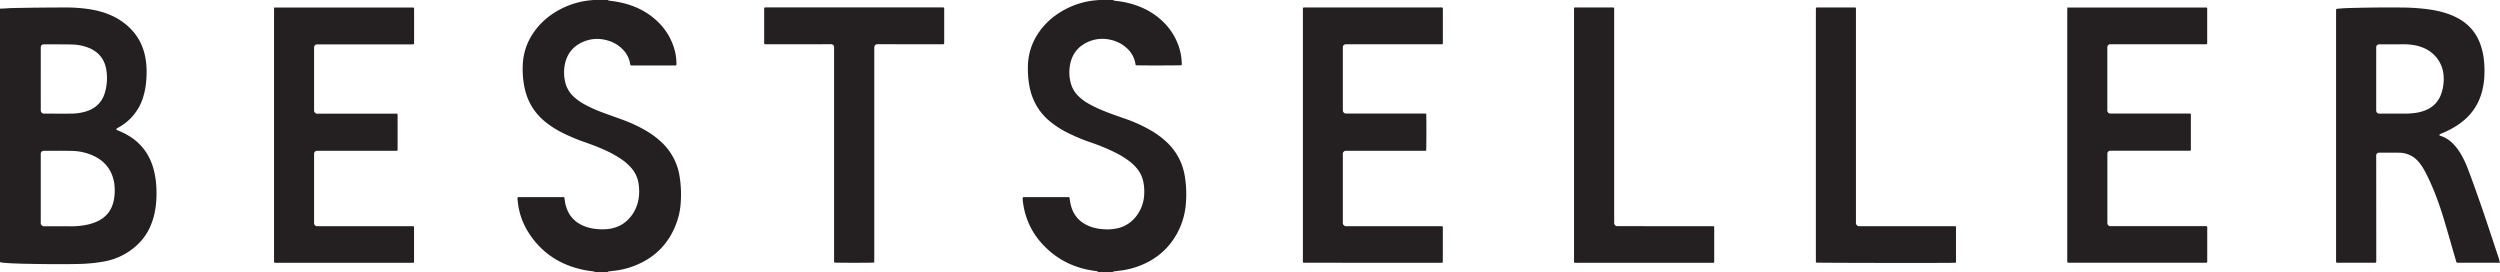
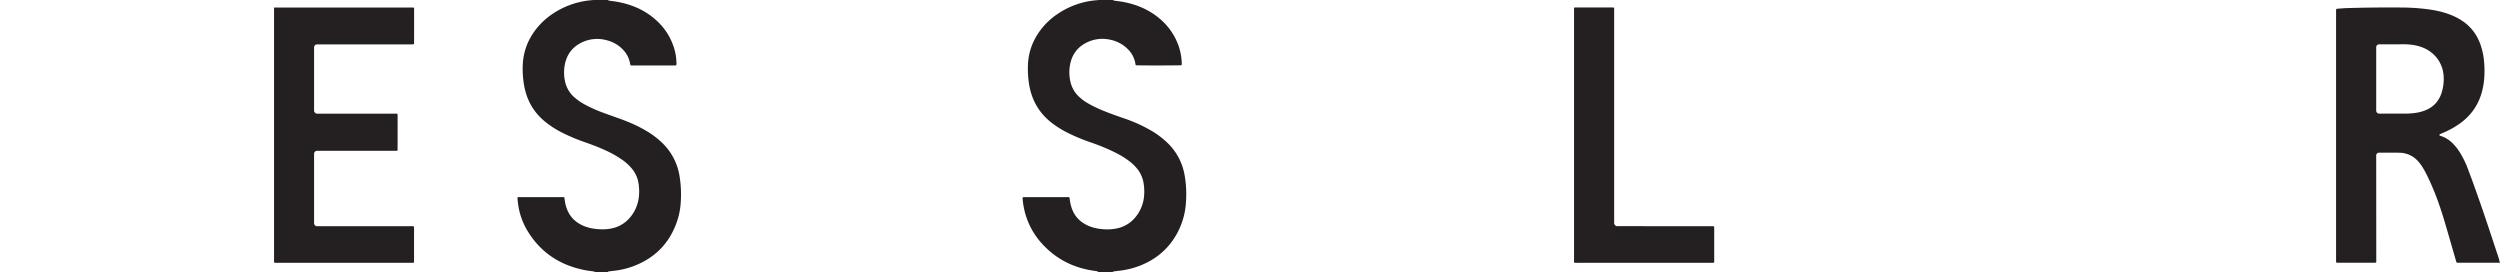
<svg xmlns="http://www.w3.org/2000/svg" viewBox="0 0 3882.24 422.4">
  <defs>
    <style>.cls-1{fill:#242021;}</style>
  </defs>
  <title>logo-bestseller-black</title>
  <g id="Capa_2" data-name="Capa 2">
    <g id="Capa_1-2" data-name="Capa 1">
-       <path class="cls-1" d="M0,13.44c2.55-.11,5.1-.19,7.65-.32,3.35-.17,6.7-.48,10-.56,28-.65,56-.9,84-.94a247,247,0,0,1,32.06,1.94c15,1.93,29.5,5.52,43.1,12.3a96.77,96.77,0,0,1,25.59,18.37c12.35,12.38,19.87,27.28,23.18,44.36,2.56,13.14,2.55,26.37,1.24,39.64a112,112,0,0,1-4.49,22.53A79.66,79.66,0,0,1,185.66,197c-1.51.89-3,1.79-4.5,2.73a1.14,1.14,0,0,0,.15,2c1.14.56,2.3,1.09,3.49,1.56a106.93,106.93,0,0,1,12.93,6.26q29,16.5,39.32,48.27a122.17,122.17,0,0,1,5,23.87,165,165,0,0,1,.66,29.22c-.88,14.79-3.89,29.12-10.19,42.64a86.8,86.8,0,0,1-22.13,29.2,101.42,101.42,0,0,1-50.09,23.54,252.3,252.3,0,0,1-37.68,3.61c-27.35.61-54.7.26-82-.25-7.36-.14-14.71-.41-22.06-.73-4.79-.21-9.58-.58-14.36-1A34.26,34.26,0,0,1,0,407ZM63.3,292.57v50.82c0,1.12,0,2.24,0,3.36a3.87,3.87,0,0,0,1,2.61,5.28,5.28,0,0,0,4.6,2c14.06,0,28.13,0,42.19.07A122,122,0,0,0,133,349.36a73.51,73.51,0,0,0,18.24-5.66c14-6.58,22.46-17.51,25.46-32.67a78.79,78.79,0,0,0,1-23.84,56.91,56.91,0,0,0-7.86-23.91c-5.94-9.72-14.4-16.57-24.64-21.31a83,83,0,0,0-32.92-7.61c-14.69-.39-29.4-.16-44.11-.16a4.53,4.53,0,0,0-4.88,4.67c0,1.11,0,2.23,0,3.35Zm0-170.16h0v23.5c0,8.31.07,16.62,0,24.93a5.63,5.63,0,0,0,2,4.59,4.74,4.74,0,0,0,3.57,1c13.9,0,27.81.14,41.71,0a81.65,81.65,0,0,0,20.85-2.76c16.84-4.57,27.82-15,32.11-32.14a80.5,80.5,0,0,0,1.38-34.22C163,96.73,158.14,87.74,149.57,81a48.31,48.31,0,0,0-12.94-7.16,73.24,73.24,0,0,0-23.38-4.67c-9.1-.3-18.21-.23-27.32-.3-5.76,0-11.51-.07-17.26,0-3.69,0-5.28,1.6-5.36,5.15,0,1.12,0,2.24,0,3.36Z" />
      <path class="cls-1" d="M3882.24,408c-22.37.05-44.75,0-66.74,0a4.26,4.26,0,0,1-1.54-2.84q-7.12-24.61-14.25-49.25c-5.65-19.49-11.64-38.86-19.25-57.7q-5.65-14-12.37-27.53a120,120,0,0,0-6.84-12.1,65.78,65.78,0,0,0-6.08-8A39.08,39.08,0,0,0,3726,237.18c-8.31-.22-16.63-.06-24.95-.08-2.24,0-4.48,0-6.72,0a4.28,4.28,0,0,0-4.32,4.19c-.09,1.92,0,3.84,0,5.76l.09,155c0,1.74,0,3.49,0,5-1.26,1.39-2.62.95-3.83.95q-20.64,0-41.27,0H3631c-.94,0-1.87-.06-2.49-.08-1.05-.84-.82-1.69-.84-2.45-.05-1.44,0-2.88,0-4.32v-381c0-1.44,0-2.88,0-4.32.05-1.72.46-2.14,2.35-2.29,4.62-.34,9.24-.79,13.88-.94q42.93-1.3,85.88-.92a335.72,335.72,0,0,1,34,1.9c14.17,1.55,28.13,4.12,41.49,9.35a103.77,103.77,0,0,1,12.14,5.66c17.21,9.43,28.8,23.52,35,42.07a109.7,109.7,0,0,1,5,23.87,154.79,154.79,0,0,1,.65,21.09,115.63,115.63,0,0,1-4.95,30.67c-5.89,18.82-17,33.84-33,45.37a133.92,133.92,0,0,1-27.25,15c-1.47.61-2.9,1.3-4.34,2-.5.24-.54,1.41-.06,1.65a10.36,10.36,0,0,0,1.73.79,45.49,45.49,0,0,1,18.9,11.84,77.58,77.58,0,0,1,10.68,13.53,140.56,140.56,0,0,1,12.6,25.79c9,23.76,17.44,47.71,25.63,71.75,7.36,21.62,14.44,43.33,21.64,65a30.17,30.17,0,0,1,1.76,6.95c0,.4.48.76.73,1.14ZM3690,122.47v46.05c0,1.12,0,2.24,0,3.36a4.72,4.72,0,0,0,4.57,4.57c1.11.06,2.23,0,3.35,0,11.36,0,22.71-.06,34.06,0a133.93,133.93,0,0,0,17.23-.89,65.93,65.93,0,0,0,17.58-4.46q18.12-7.52,24.42-26a69.2,69.2,0,0,0,3.44-27.41,49.94,49.94,0,0,0-10.88-28.18,52.05,52.05,0,0,0-23.69-16.47c-8.83-3.18-18-4.27-27.32-4.26l-36.45.08c-.64,0-1.28,0-1.92,0a4.54,4.54,0,0,0-4.38,4.19c-.07,1.28,0,2.56,0,3.84Z" />
      <path class="cls-1" d="M1705,422.4c0-.29,0-.83-.09-.84-1.71-.35-3.44-.71-5.18-.94-32.61-4.42-60.24-18.44-82.28-43a115,115,0,0,1-27.3-54.15A102.25,102.25,0,0,1,1588,307c.82-1,1.83-.85,2.77-.85h17.75q23.74,0,47.49,0c1.57,0,3.2-.34,4.73.41.58,3.48,1,7,1.78,10.4,3.92,17.75,14.79,29.3,31.78,35.3a69.51,69.51,0,0,0,17.33,3.53,74.62,74.62,0,0,0,23.84-1.3,50.2,50.2,0,0,0,28.83-18.56,59.34,59.34,0,0,0,12.57-35.54,75.84,75.84,0,0,0-1.6-19.06,47.41,47.41,0,0,0-9.63-19.6,70.92,70.92,0,0,0-12.49-11.87,140.58,140.58,0,0,0-22.53-13.61,327.27,327.27,0,0,0-37.64-15.4,293,293,0,0,1-34.45-14.36,150.84,150.84,0,0,1-26.72-16.85c-18.53-14.86-29.46-34.11-33.52-57.44a152.38,152.38,0,0,1-2-31A93.23,93.23,0,0,1,1611,53.65a108,108,0,0,1,31.34-32A126,126,0,0,1,1695,1.21c3.94-.6,7.93-.82,11.89-1.21H1729c0,.46.08.85.72.94,4.75.64,9.53,1.13,14.23,2,19.6,3.68,37.72,10.9,53.53,23.26,16,12.54,27.48,28.37,33.67,47.89a88.84,88.84,0,0,1,4,24c0,1.09.26,2.26-.59,3.2-3.66.42-64.89.5-70.49.09-1-1-.87-2.32-1.09-3.5a41,41,0,0,0-12-22,53.45,53.45,0,0,0-26.74-14.16,54.45,54.45,0,0,0-33.4,2.83c-16.07,6.74-25.94,18.74-29.15,36a64.33,64.33,0,0,0,1,28.05,44.36,44.36,0,0,0,11.82,20.52,73.52,73.52,0,0,0,14.88,11.25,192.32,192.32,0,0,0,25.92,12.36c10.35,4.21,20.93,7.81,31.48,11.5a232.32,232.32,0,0,1,38.84,17.42,133,133,0,0,1,28,20.84,91,91,0,0,1,25.91,49.27,170.33,170.33,0,0,1,2,43.95,114.29,114.29,0,0,1-12,43.6c-13,25.49-33.11,43.09-59.7,53.38a128.19,128.19,0,0,1-33,7.89c-2.38.25-4.76.61-7.14.92a2,2,0,0,0-1.61.84Z" />
      <path class="cls-1" d="M923.52,422.4c-.47-.81-1.3-.81-2.08-.92-4.43-.65-8.89-1.09-13.28-2-38.17-7.52-68.29-27-88.72-60.48a108.3,108.3,0,0,1-15.19-44.57c-.2-1.74-.44-3.49-.61-5.24a23.06,23.06,0,0,1,0-2.35c.91-1,2.08-.75,3.16-.75H837.5q17.28,0,34.55,0c1.41,0,2.88-.34,4.32.51.62,3.87,1,7.84,2,11.71,3.84,15.09,12.81,25.84,27.07,32.13a66.5,66.5,0,0,0,18,4.85,88.58,88.58,0,0,0,16.75.69c17-.92,30.77-7.85,40.9-21.66a59,59,0,0,0,9.71-21.22,70,70,0,0,0,1.46-22.4,59.79,59.79,0,0,0-1.81-11.35A48.47,48.47,0,0,0,980.53,261a78.5,78.5,0,0,0-15-13.37,163.1,163.1,0,0,0-25.48-14.25c-10.31-4.76-20.92-8.74-31.61-12.5a283.22,283.22,0,0,1-36.59-15.46A145.53,145.53,0,0,1,846.53,189c-17.56-14.35-28.21-32.79-32.38-55a143.73,143.73,0,0,1-2.23-35.33,93.8,93.8,0,0,1,16-47.11c10.33-15.49,24-27.26,40.3-36.17a126.39,126.39,0,0,1,42-14.12C914,.67,917.8.41,921.6,0h23c.05.45.06.85.71.94,4.59.63,9.2,1.13,13.75,2,19.95,3.69,38.33,11,54.35,23.7s27.33,28.55,33.36,48.11a78.85,78.85,0,0,1,3.67,23.12,6.93,6.93,0,0,1-.3,3.24,2.15,2.15,0,0,1-1.78.59q-33.59,0-67.18,0a18.33,18.33,0,0,1-2-.21c-.3-1.15-.65-2.21-.84-3.3a40.16,40.16,0,0,0-10.51-20.65c-7.76-8.36-17.44-13.39-28.49-15.75a54.59,54.59,0,0,0-34.7,3.58c-14.85,6.72-24,18.16-27.38,34.13a65,65,0,0,0,.34,27.62A45.28,45.28,0,0,0,893,152a86.84,86.84,0,0,0,15,10.24,211.16,211.16,0,0,0,27.49,12.38c9,3.38,18,6.48,27,9.73,14.91,5.36,29.39,11.65,42.94,19.95a128,128,0,0,1,23.83,18.46,91.35,91.35,0,0,1,25.86,49.83,176.29,176.29,0,0,1,2.09,40.14,112.94,112.94,0,0,1-5.51,30.09c-11.58,34.71-34.74,58.25-69,70.86a125.14,125.14,0,0,1-30.28,6.94c-2.39.24-4.76.61-7.14.91a1.86,1.86,0,0,0-1.59.86Z" />
-       <path class="cls-1" d="M3210.37,11.7H3427c.88,1.32.55,2.79.55,4.15q0,24.24,0,48.48c0,.8,0,1.6,0,2.4-.07,1.48-.56,2-2.05,2s-2.88,0-4.31,0H3281.05c-1.28,0-2.56,0-3.84,0-3,.12-4.64,1.8-4.75,4.8,0,1,0,1.92,0,2.88v92.16c0,1,0,1.92,0,2.88a4.66,4.66,0,0,0,4.76,4.85c1.28,0,2.56,0,3.84,0h120.13a2.3,2.3,0,0,1,1,2q0,26.88,0,53.76a8.69,8.69,0,0,1-.19,1.28c-.63.84-1.46.75-2.25.76-1.27,0-2.56,0-3.83,0h-115.2c-1.28,0-2.56,0-3.84,0a4.42,4.42,0,0,0-4.35,4.18c-.07,1.12,0,2.24,0,3.36q0,51.12,0,102.24c0,.8,0,1.6,0,2.4.09,2.94,1.85,4.79,4.69,4.89,1.27.05,2.56,0,3.84,0h145.64c1.33,1.26.91,2.61.92,3.81q0,21.36,0,42.72v9.36a2.27,2.27,0,0,1-2.29.93H3216c-1.74,0-3.47-.07-4.94-.09a2.51,2.51,0,0,1-.83-2.41c0-1.28,0-2.56,0-3.84v-384C3210.25,15.88,3210.32,14,3210.37,11.7Z" />
-       <path class="cls-1" d="M2214.76,176.49c.44,6,.35,53.57-.07,57.1-.78.8-1.78.56-2.71.56q-13.2,0-26.4,0h-91.66c-1.28,0-2.57.08-3.84,0a4.44,4.44,0,0,0-3.71,1.8,3.54,3.54,0,0,0-1.08,2.57c0,1.12,0,2.24,0,3.36V343.61a19.21,19.21,0,0,1,0,2.4c-.29,2.25,1.08,3.57,2.66,4.72a3.61,3.61,0,0,0,1.79.5c1.27.08,2.55,0,3.83,0h146a2.09,2.09,0,0,1,1,1.9q0,26.86-.05,53.74a1.93,1.93,0,0,1-.1.43c-.53.82-1.36.74-2.15.75-1.12,0-2.24,0-3.36,0H2029.05c-1.74,0-3.48,0-4.85,0-1.19-.81-.91-1.68-.94-2.42-.06-1.44,0-2.88,0-4.32V12.42a3,3,0,0,1,2.52-.85h208.76a33,33,0,0,1,5.34.13,3,3,0,0,1,.73,2.58q0,25.68,0,51.35c0,.48,0,1,0,1.44-.06,1.08-.65,1.63-1.87,1.67-1.44,0-2.88,0-4.32,0H2093.77c-1.28,0-2.56,0-3.84,0a4.61,4.61,0,0,0-4.63,4.49c-.05,1,0,1.92,0,2.88v92.62c0,.8,0,1.6,0,2.4.08,3.1,2,5.08,5,5.18,1.28,0,2.56,0,3.84,0h115.18C2211,176.38,2212.74,176.45,2214.76,176.49Z" />
      <path class="cls-1" d="M2444.31,407.76V12.05a8.78,8.78,0,0,1,1.76-.46c20,0,39.95,0,59.56,0a2.46,2.46,0,0,1,1,2.45c0,1.44,0,2.88,0,4.31V341.78a32.76,32.76,0,0,1,0,3.84,5,5,0,0,0,2,4.58,3.71,3.71,0,0,0,2.6,1c1.28,0,2.56,0,3.84,0l141.09.06H2661a2.16,2.16,0,0,1,1,2q0,26.64,0,53.27a4.13,4.13,0,0,1-.19.9c-.54.79-1.37.68-2.15.69-1.28,0-2.56,0-3.84,0h-205.4A25.09,25.09,0,0,1,2444.31,407.76Z" />
-       <path class="cls-1" d="M3036.9,351.26c.32.76.55,1,.55,1.32q0,27.1,0,54.22a2.61,2.61,0,0,1-.34.85c-.47.59-1.15.42-1.76.43-18.47.46-210.49.19-214.92-.28a2.86,2.86,0,0,1-.57-2.25c0-1.28,0-2.56,0-3.84q0-192,0-383.9c0-1.89.08-3.79.11-5.36a2.52,2.52,0,0,1,2.46-.88h57.11c.62,0,1.25.07,1.66.1,1,.65.87,1.5.88,2.27,0,1.44,0,2.88,0,4.32V342.17c0,1.44,0,2.88,0,4.32-.1,2.3,1.62,3.34,3.08,4.53a2.5,2.5,0,0,0,1.4.22c1.44,0,2.88,0,4.32,0h146Z" />
-       <path class="cls-1" d="M1357.56,407.7c-4.74.53-57.81.5-61.75,0-.68-.62-.53-1.45-.55-2.23,0-1.6,0-3.2,0-4.8v-323c0-1.44,0-2.88,0-4.31a4.51,4.51,0,0,0-4.4-4.68c-1.12-.07-2.24,0-3.36,0l-95,.1c-1.74,0-3.47-.07-4.83-.11a1.89,1.89,0,0,1-1-1.92q0-26.62,0-53.26a7.93,7.93,0,0,1,.2-1.26c.68-.83,1.52-.67,2.29-.69,1.12,0,2.24,0,3.36,0h272.82c1.33,1.22.9,2.57.91,3.77q0,24.72,0,49.43c0,.64,0,1.28,0,1.92-.07,1.59-.49,2.07-1.93,2.11s-2.88,0-4.32,0l-94.06-.11c-1,0-1.92,0-2.88,0-3.57.1-5.3,1.77-5.39,5.23,0,1.12,0,2.24,0,3.36q0,162.2,0,324.4Z" />
      <path class="cls-1" d="M425.65,11.66H639.28c3.8-.06,3.79.1,3.79,3.62q0,22.08,0,44.16,0,4.08-.1,8.15a1.2,1.2,0,0,1-1.21,1.23c-1.6.07-3.2.1-4.79.1H496.32c-1.28,0-2.56,0-3.84,0-2.92.11-4.64,1.87-4.74,4.83,0,1,0,1.92,0,2.88V168.8a19.2,19.2,0,0,1,0,2.4c-.27,2,.82,3.3,2.21,4.48a3.13,3.13,0,0,0,2.18.8c1.28,0,2.56,0,3.84,0H611.63c1.73,0,3.47.06,4.92.09a1.92,1.92,0,0,1,.89,1.89q0,26.88,0,53.76a9.06,9.06,0,0,1-.18,1.3c-.66.8-1.49.68-2.27.68H496.43c-1.28,0-2.57.09-3.84,0a4.37,4.37,0,0,0-3.73,1.75,3.56,3.56,0,0,0-1.12,2.55c0,1,0,1.92,0,2.88q0,51.35,0,102.71c0,.8,0,1.6,0,2.4a4.75,4.75,0,0,0,4.81,4.81c1.28,0,2.56,0,3.84,0q70.56,0,141.12,0a17.56,17.56,0,0,1,5,.23c.24.55.47.83.47,1.11,0,18.23,0,36.46,0,54.47a2.14,2.14,0,0,1-2.21,1c-1.28,0-2.56,0-3.84,0H431.53c-1.28,0-2.56,0-3.84,0-1.76-.05-2.09-.43-2.13-2.37,0-1.28,0-2.56,0-3.84V18C425.55,16.08,425.61,14.19,425.65,11.66Z" />
    </g>
  </g>
</svg>